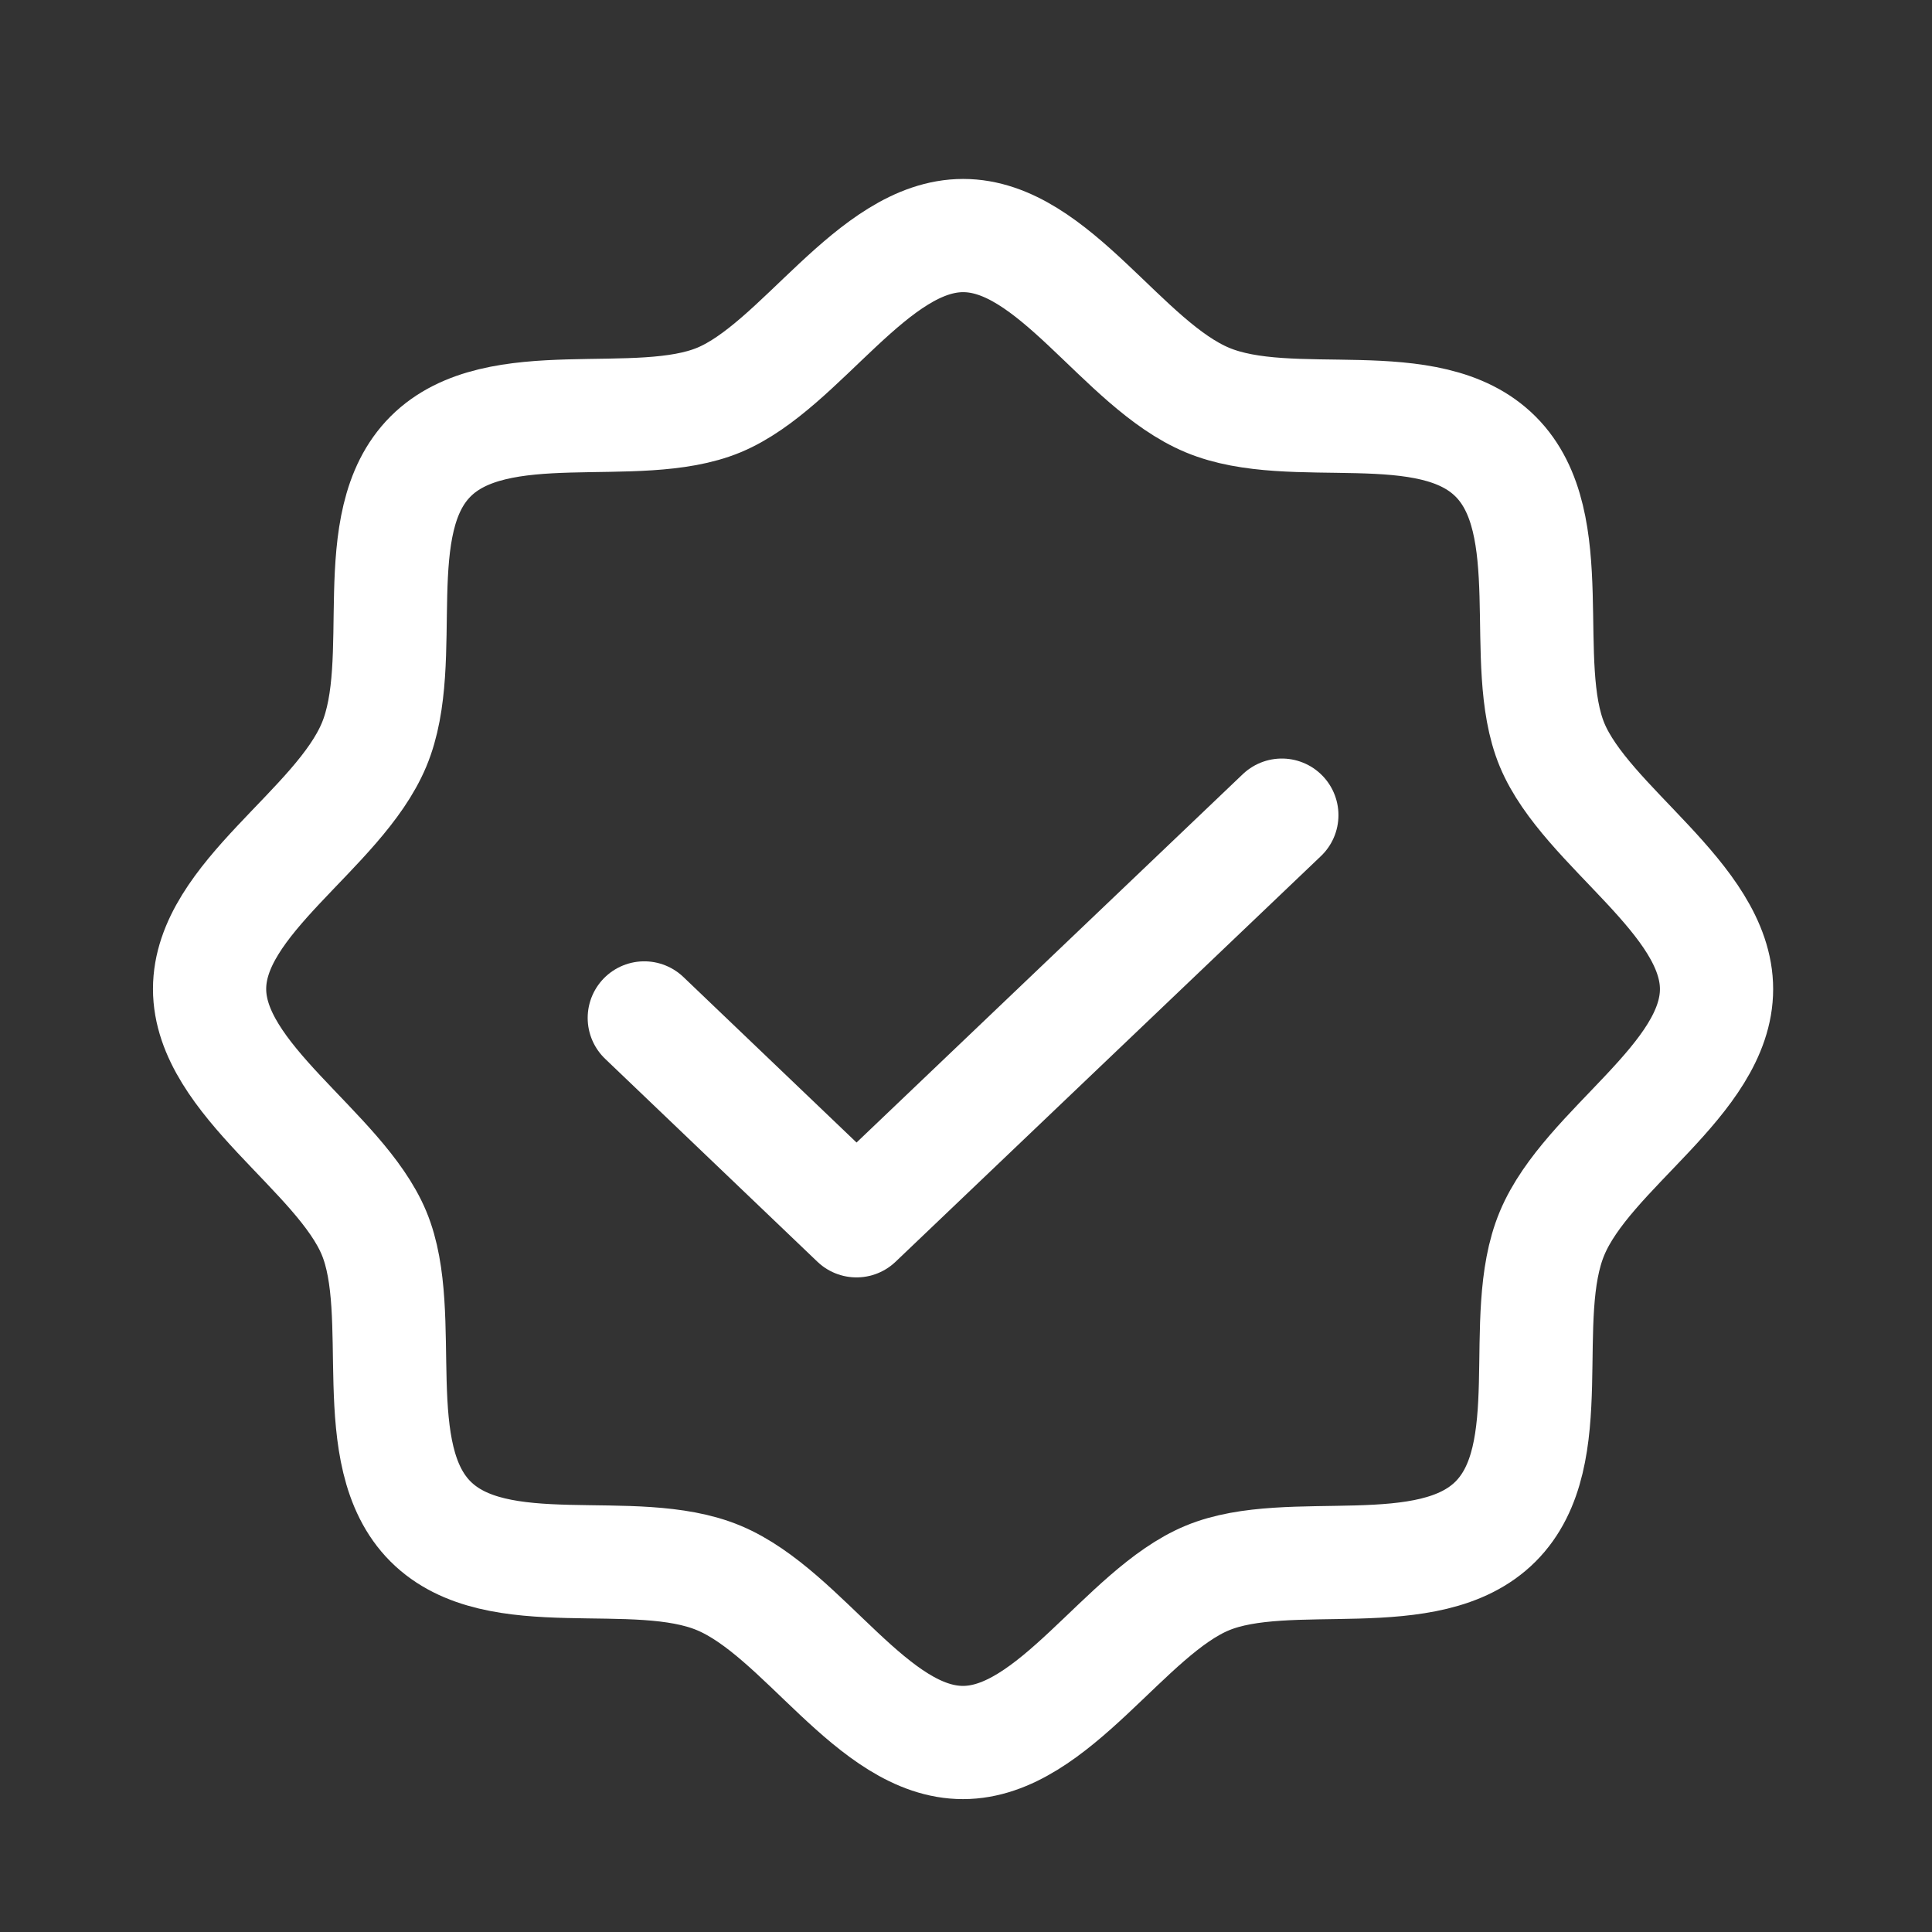
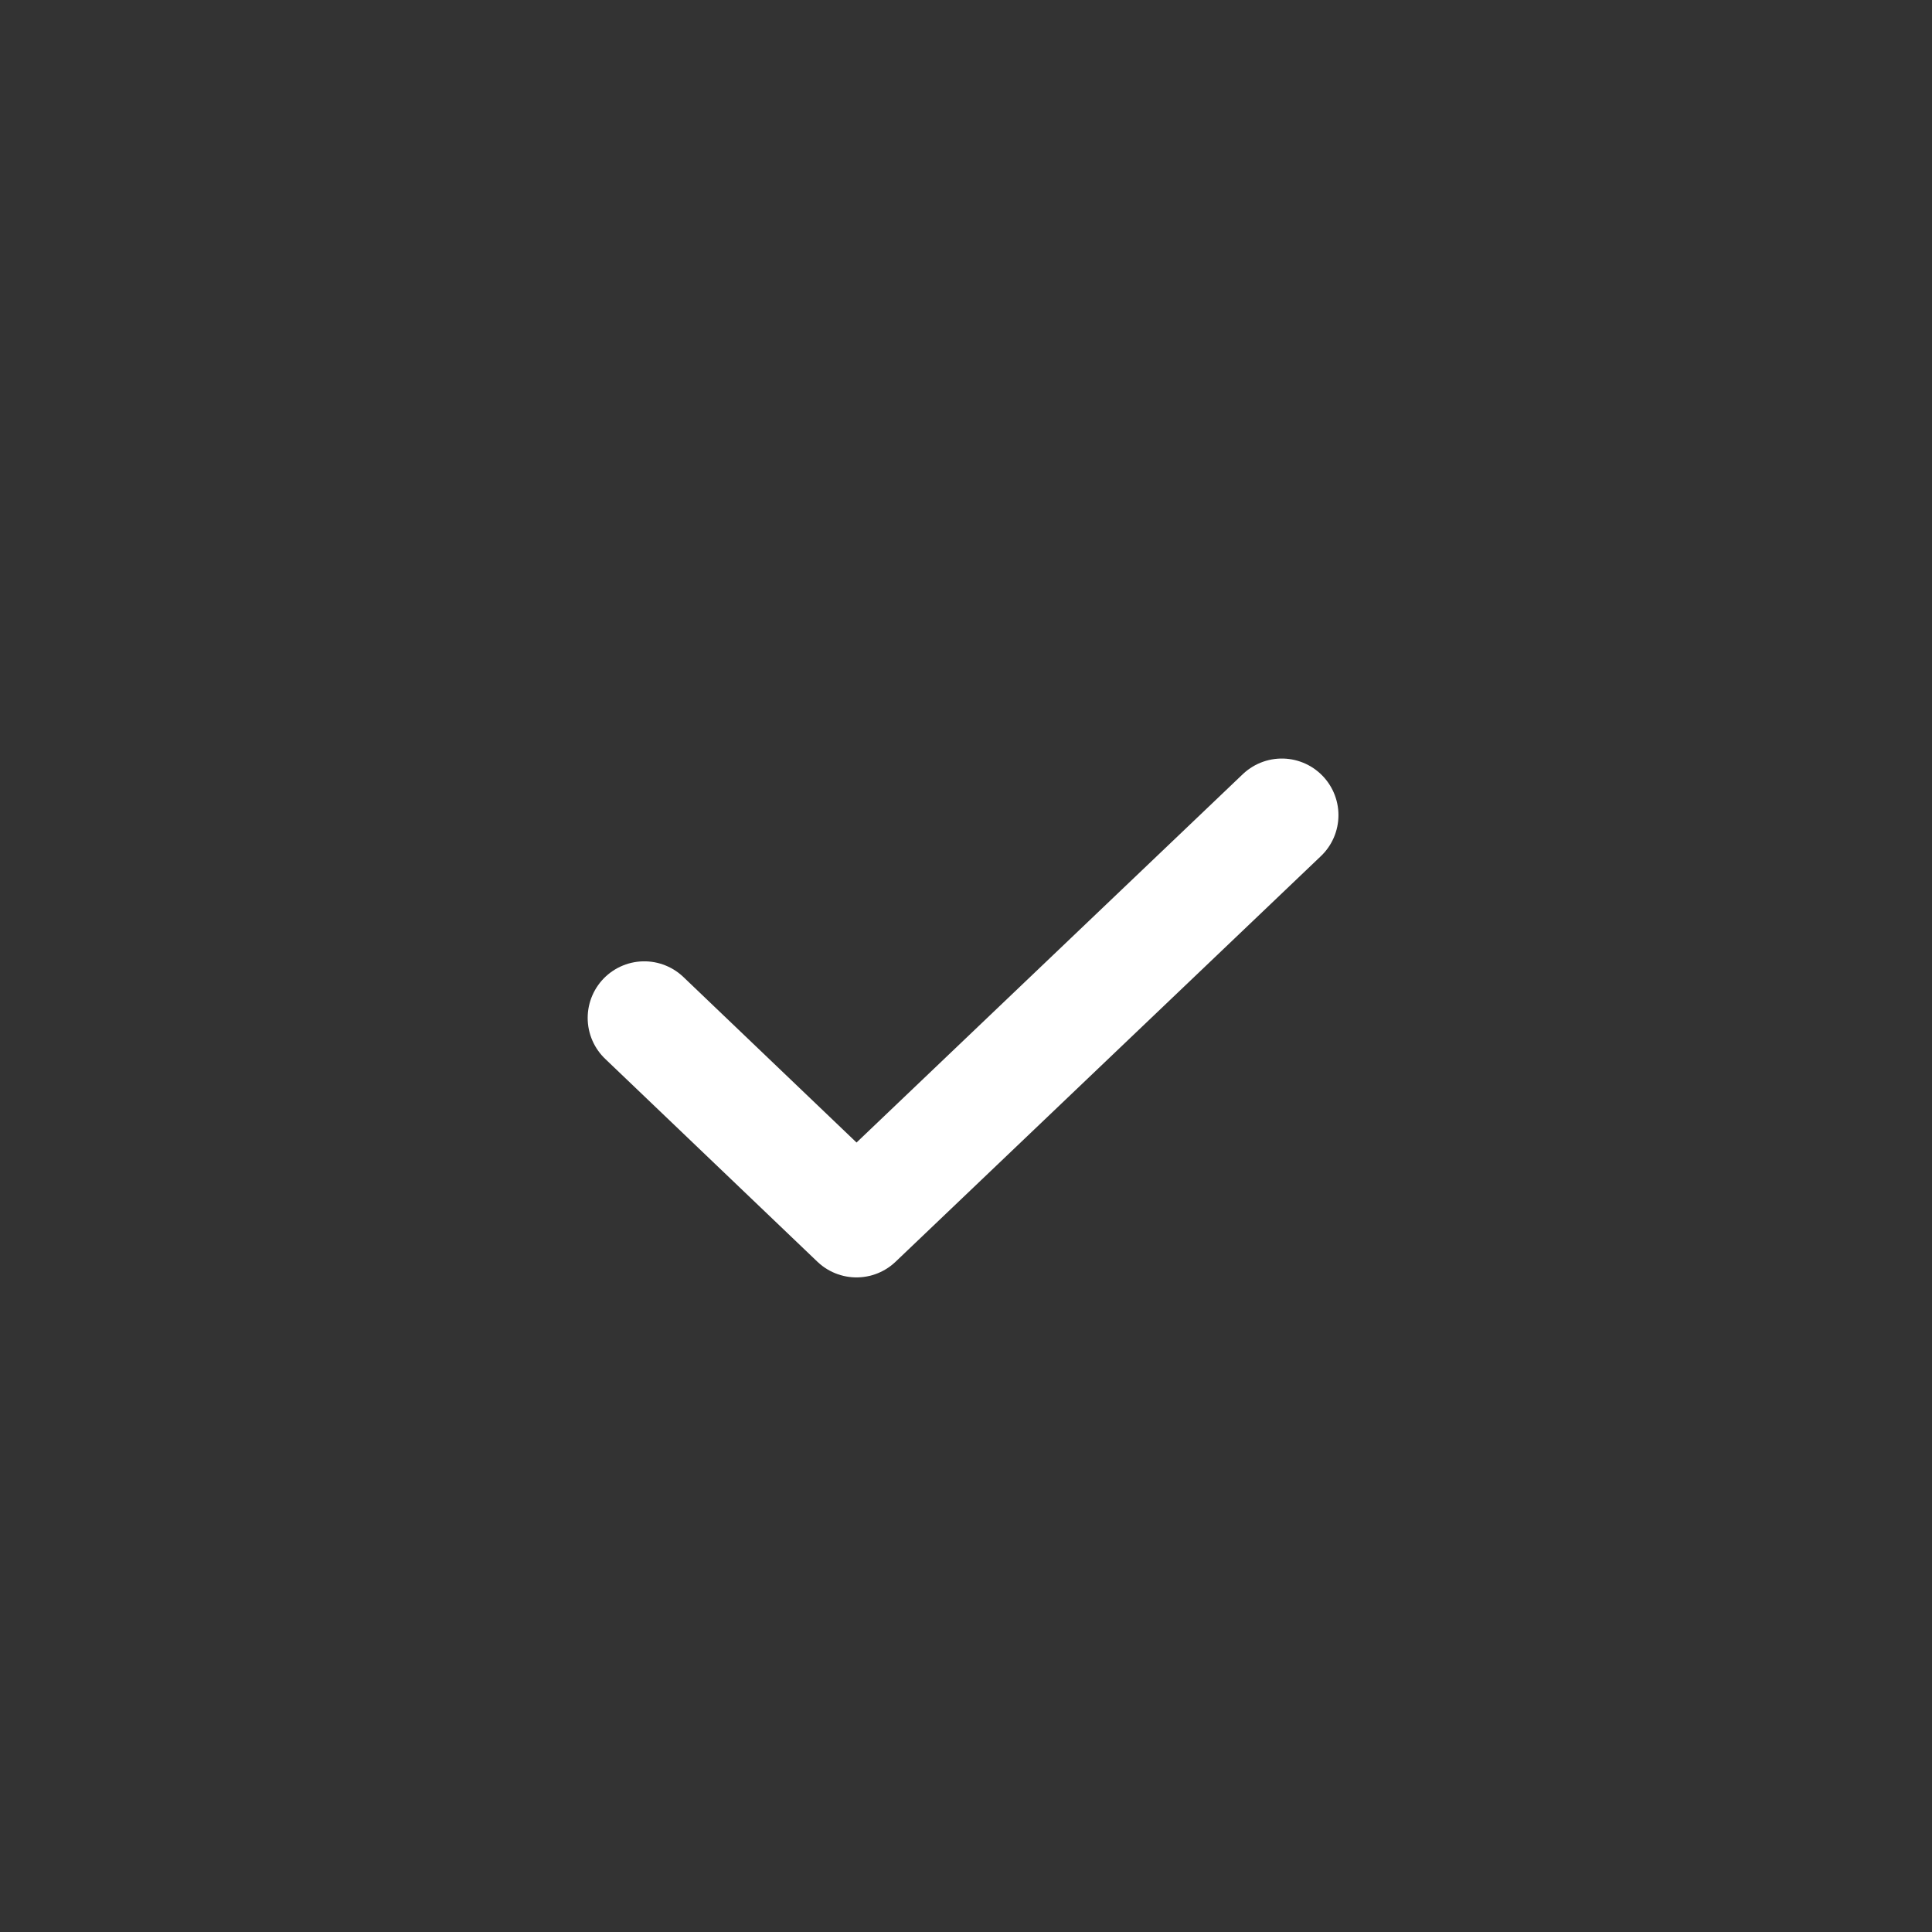
<svg xmlns="http://www.w3.org/2000/svg" width="25" height="25" viewBox="0 0 25 25" fill="none">
  <rect x="0" y="0" width="25" height="25" fill="#333333" stroke="none" />
-   <path d="M5.571 19.688C4.708 18.825 5.281 17.016 4.84 15.956C4.399 14.897 2.712 13.969 2.712 12.797C2.712 11.625 4.381 10.735 4.84 9.638C5.3 8.541 4.709 6.769 5.572 5.906C6.435 5.044 8.244 5.616 9.303 5.176C10.363 4.735 11.291 3.048 12.463 3.048C13.635 3.048 14.525 4.717 15.622 5.176C16.719 5.636 18.491 5.045 19.353 5.908C20.216 6.77 19.644 8.579 20.084 9.639C20.525 10.698 22.212 11.627 22.212 12.799C22.212 13.97 20.543 14.861 20.084 15.958C19.624 17.055 20.215 18.826 19.352 19.689C18.49 20.551 16.68 19.979 15.621 20.42C14.561 20.86 13.633 22.548 12.461 22.548C11.289 22.548 10.399 20.879 9.302 20.419C8.205 19.96 6.433 20.55 5.571 19.688Z" stroke="white" stroke-width="1.465" stroke-linecap="round" stroke-linejoin="round" />
  <path d="M16.587 10.548L11.083 15.797L8.337 13.172" stroke="white" stroke-width="1.465" stroke-linecap="round" stroke-linejoin="round" />
</svg>